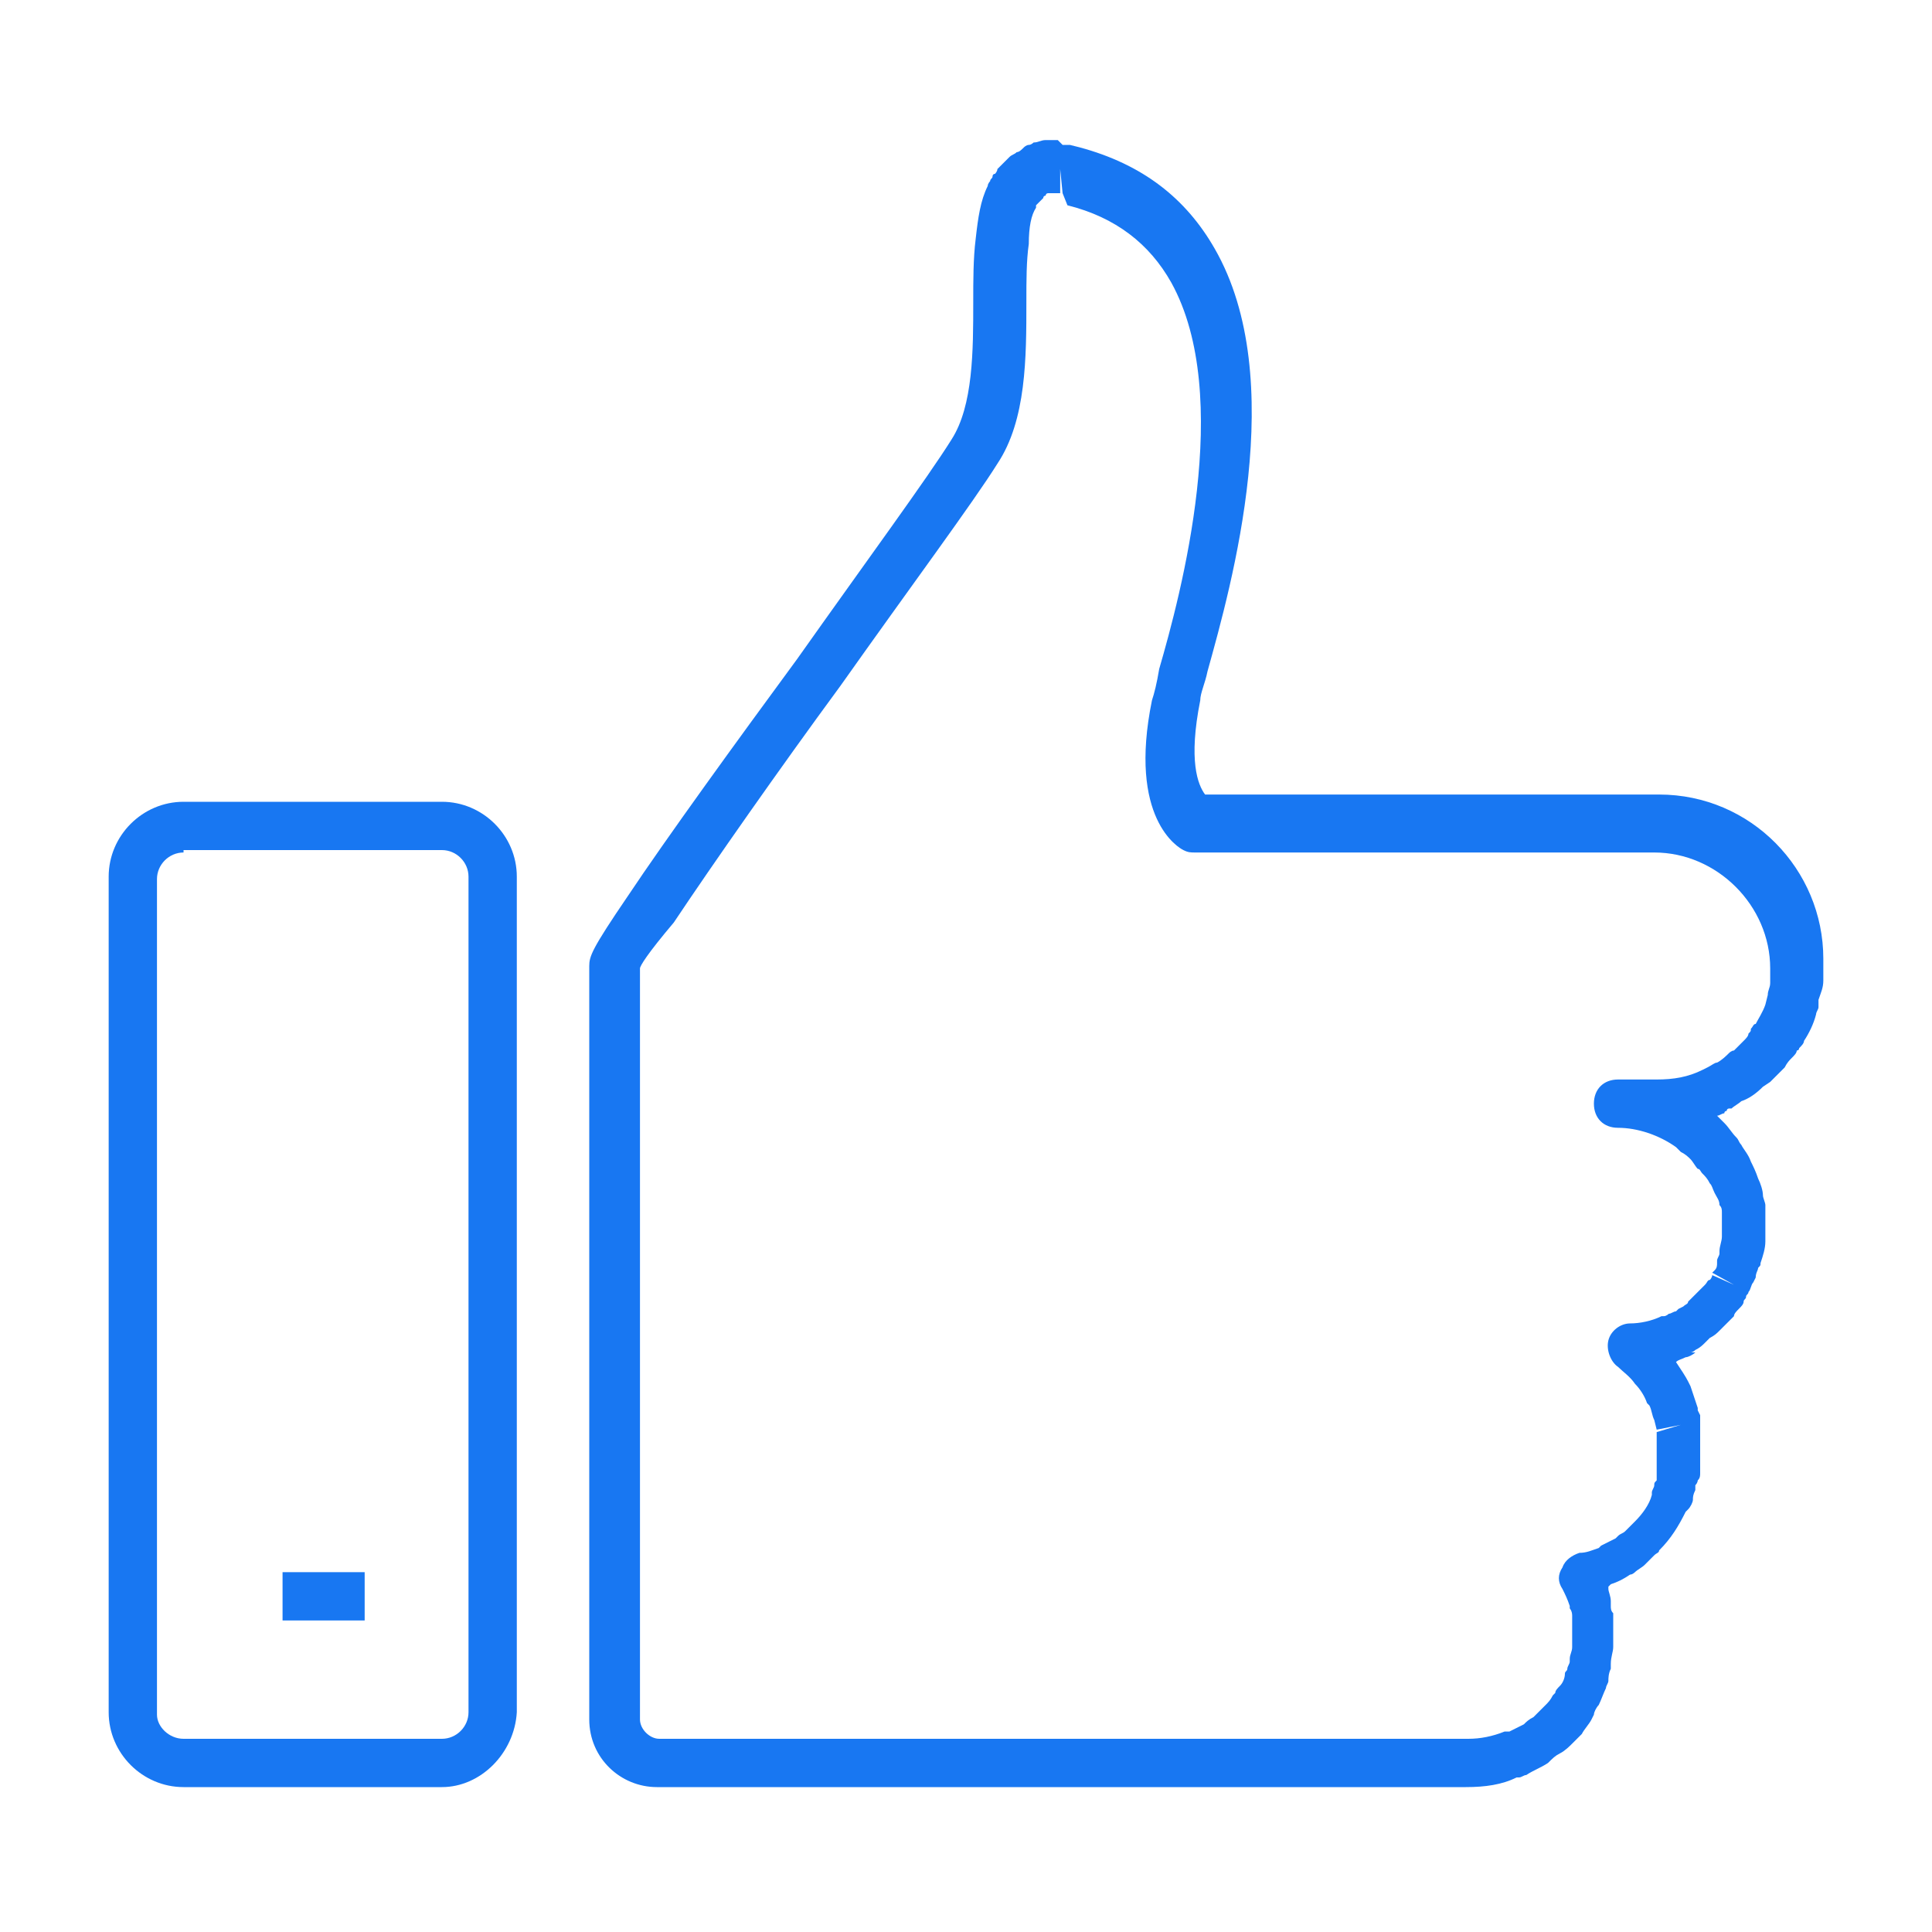
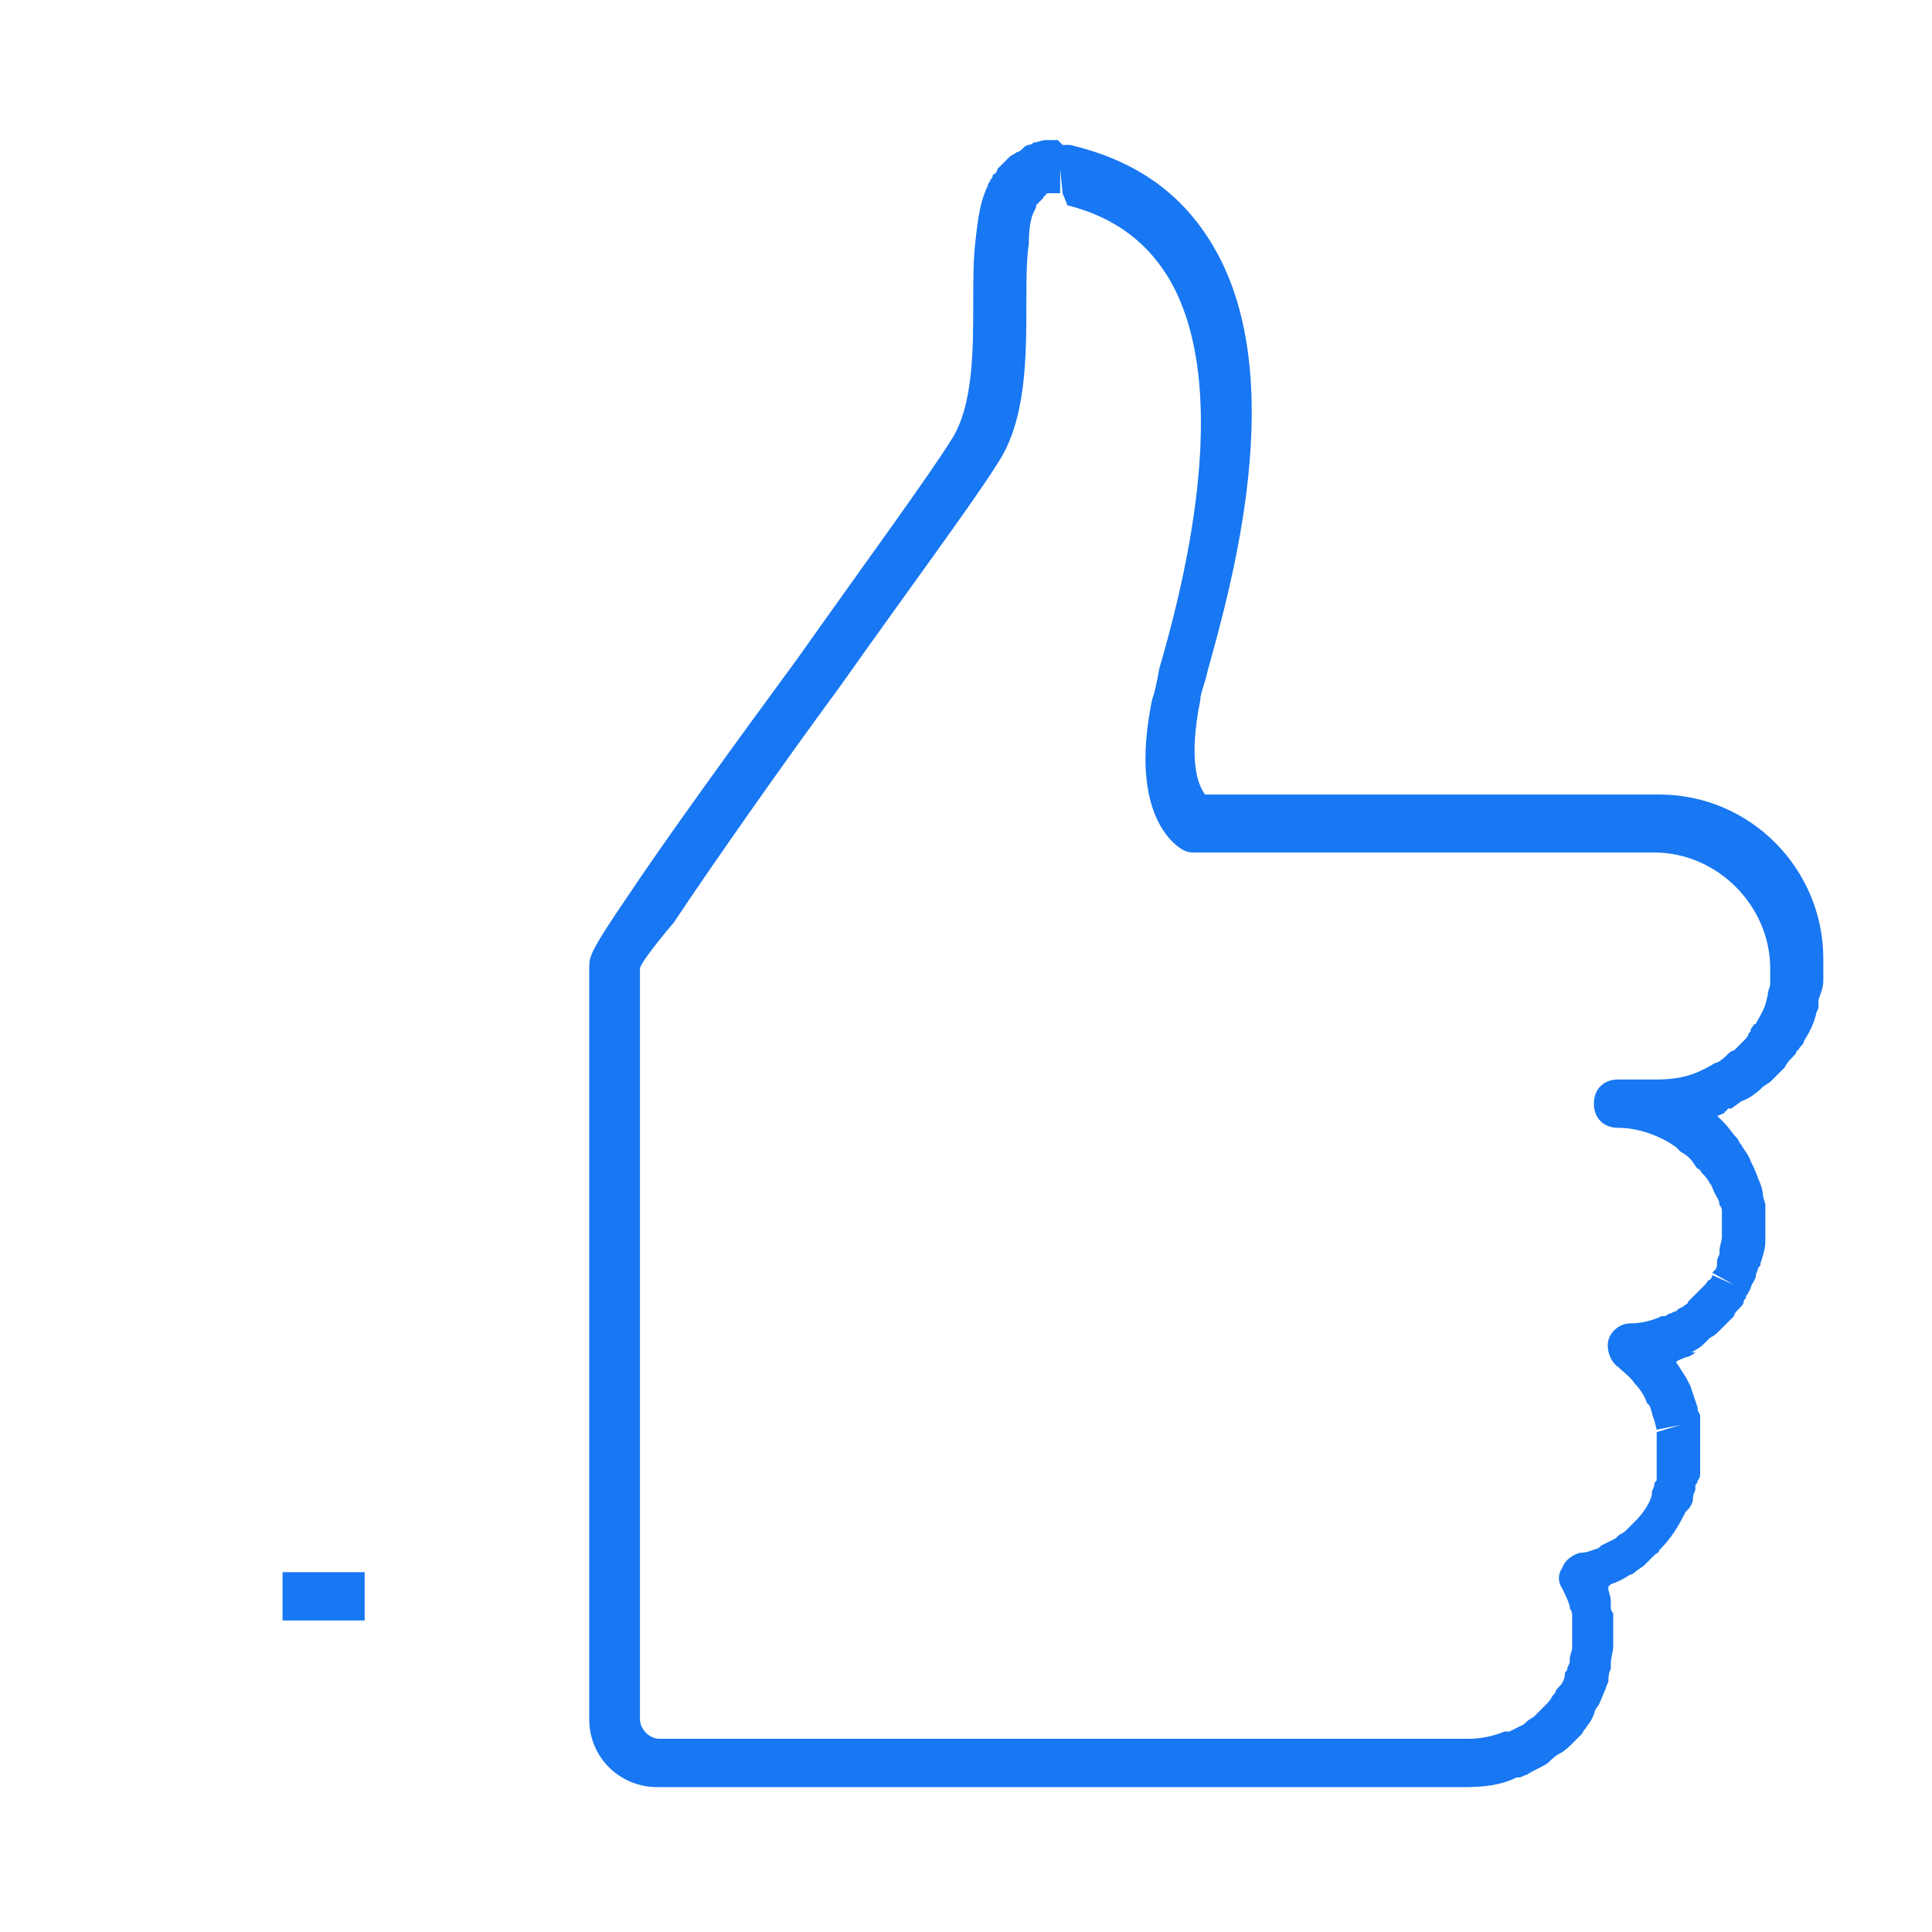
<svg xmlns="http://www.w3.org/2000/svg" version="1.1" id="Warstwa_1" x="0px" y="0px" viewBox="0 0 80 80" enable-background="new 0 0 80 80" xml:space="preserve">
  <g>
    <g id="XMLID_865_">
      <path fill="#1877F2" d="M60.7,74H27.2c-1.5,0-2.8-1.2-2.8-2.8V40c0-0.4,0.1-0.7,1.6-2.9c1.6-2.4,4.5-6.4,7-9.8    c2.9-4.1,5.4-7.5,6.4-9.1c0.9-1.4,0.9-3.7,0.9-5.7c0-0.9,0-1.8,0.1-2.6c0.1-0.9,0.2-1.6,0.5-2.2c0-0.1,0.1-0.2,0.1-0.2    c0-0.1,0.1-0.1,0.1-0.2c0,0,0-0.1,0.1-0.1c0,0,0.1-0.1,0.1-0.2c0,0,0,0,0.1-0.1c0,0,0.1-0.1,0.1-0.1c0,0,0.1-0.1,0.1-0.1    c0,0,0.1-0.1,0.2-0.2c0.1-0.1,0.2-0.1,0.3-0.2c0.1,0,0.2-0.1,0.3-0.2c0,0,0.1-0.1,0.2-0.1c0.1,0,0.2-0.1,0.2-0.1    c0.2,0,0.3-0.1,0.5-0.1c0,0,0.1,0,0.2,0c0,0,0.1,0,0.1,0l0.2,0L44,6c0.1,0,0.2,0,0.3,0l0.4,0.1c2.6,0.7,4.4,2.1,5.6,4.2    c3.1,5.4,0.7,13.9-0.3,17.5c-0.1,0.5-0.3,0.9-0.3,1.2c-0.5,2.5-0.1,3.5,0.2,3.9h18.8c3.8,0,6.8,3.1,6.8,6.8c0,0.1,0,0.2,0,0.4    c0,0.1,0,0.2,0,0.4l0,0.1c0,0.3-0.1,0.5-0.2,0.8l0,0.2c0,0,0,0.1,0,0.1c0,0.1-0.1,0.2-0.1,0.3c-0.1,0.4-0.3,0.8-0.5,1.1    c0,0.1-0.1,0.2-0.2,0.3c0,0,0,0.1-0.1,0.1c0,0.1-0.1,0.2-0.2,0.3c-0.1,0.1-0.2,0.2-0.3,0.4c0,0-0.1,0.1-0.2,0.2    c0,0-0.1,0.1-0.2,0.2l-0.1,0.1c0,0-0.1,0.1-0.1,0.1l-0.3,0.2c-0.3,0.3-0.6,0.5-0.9,0.6c-0.1,0.1-0.3,0.2-0.4,0.3c0,0-0.1,0-0.1,0    c0,0-0.1,0-0.1,0.1c0,0-0.1,0-0.1,0.1c-0.1,0-0.2,0.1-0.3,0.1c0.1,0.1,0.2,0.2,0.3,0.3c0.2,0.2,0.3,0.4,0.5,0.6    c0.1,0.1,0.1,0.2,0.2,0.3c0.1,0.2,0.3,0.4,0.4,0.7c0.1,0.2,0.2,0.4,0.3,0.7c0.1,0.2,0.2,0.5,0.2,0.7c0,0.1,0.1,0.3,0.1,0.4    c0,0.1,0,0.2,0,0.3c0,0.1,0,0.1,0,0.2c0,0.1,0,0.1,0,0.2c0,0.1,0,0.2,0,0.3l0,0.5c0,0.3-0.1,0.6-0.2,0.9c0,0.1,0,0.1-0.1,0.2    c0,0.1-0.1,0.2-0.1,0.4l-0.1,0.2c-0.1,0.1-0.1,0.3-0.2,0.4c0,0.1-0.1,0.1-0.1,0.2c0,0.1-0.1,0.1-0.1,0.2c0,0.1-0.1,0.2-0.2,0.3    c-0.1,0.1-0.2,0.2-0.2,0.3c-0.1,0.1-0.2,0.2-0.3,0.3c0,0,0,0,0,0c-0.1,0.1-0.2,0.2-0.3,0.3c-0.1,0.1-0.2,0.2-0.4,0.3    c0,0-0.1,0.1-0.2,0.2c-0.1,0.1-0.2,0.2-0.4,0.3c0,0-0.1,0.1-0.2,0.1L70.2,56c-0.1,0.1-0.3,0.2-0.4,0.2c-0.2,0.1-0.3,0.1-0.4,0.2    c0.2,0.3,0.4,0.6,0.5,0.8l0.1,0.2c0.1,0.3,0.2,0.6,0.3,0.9c0,0,0,0.1,0,0.1l0.1,0.2c0,0.1,0,0.2,0,0.2c0,0.1,0,0.1,0,0.2l0,0    c0,0,0,0.1,0,0.1c0,0.3,0,0.5,0,0.8l0,0.5c0,0.1,0,0.2,0,0.3c0,0,0,0.1,0,0.2c0,0,0,0.1,0,0.1c0,0.1,0,0.2-0.1,0.3    c0,0,0,0.1-0.1,0.2l0,0.2c-0.1,0.2-0.1,0.3-0.1,0.4c0,0.1-0.1,0.3-0.2,0.4l-0.1,0.1c-0.3,0.6-0.6,1.1-1.1,1.6    c0,0.1-0.1,0.1-0.2,0.2l-0.1,0.1c-0.1,0.1-0.2,0.2-0.3,0.3c-0.1,0.1-0.3,0.2-0.4,0.3c0,0-0.1,0.1-0.2,0.1    c-0.3,0.2-0.5,0.3-0.8,0.4l-0.1,0.1c0,0,0,0.1,0,0.1c0,0.1,0.1,0.3,0.1,0.5c0,0,0,0.1,0,0.1l0,0.1c0,0.1,0,0.2,0.1,0.3    c0,0.1,0,0.2,0,0.3c0,0,0,0.1,0,0.1c0,0.1,0,0.2,0,0.4c0,0.1,0,0.2,0,0.3c0,0.1,0,0.2,0,0.3c0,0.2-0.1,0.4-0.1,0.7    c0,0,0,0.1,0,0.2c-0.1,0.2-0.1,0.4-0.1,0.5c0,0.1-0.1,0.2-0.1,0.3c-0.1,0.2-0.2,0.5-0.3,0.7c-0.1,0.1-0.2,0.3-0.2,0.4l-0.1,0.2    c-0.1,0.2-0.3,0.4-0.4,0.6c-0.1,0.1-0.1,0.1-0.2,0.2c0,0-0.1,0.1-0.2,0.2c-0.1,0.1-0.3,0.3-0.5,0.4c-0.2,0.1-0.3,0.2-0.5,0.4    c-0.3,0.2-0.6,0.3-0.9,0.5c-0.1,0-0.2,0.1-0.3,0.1c0,0-0.1,0-0.1,0C62.2,73.9,61.5,74,60.7,74z M26.5,40.1v31.1    c0,0.4,0.4,0.8,0.8,0.8h33.5c0.5,0,1-0.1,1.5-0.3c0,0,0.1,0,0.1,0c0,0,0.1,0,0.1,0c0.2-0.1,0.4-0.2,0.6-0.3    c0.1-0.1,0.2-0.2,0.4-0.3c0.1-0.1,0.2-0.2,0.3-0.3l0.2-0.2c0.1-0.1,0.2-0.2,0.3-0.4l0.1-0.1c0-0.1,0.1-0.2,0.2-0.3    c0.1-0.1,0.2-0.3,0.2-0.5c0-0.1,0.1-0.1,0.1-0.2c0-0.1,0.1-0.2,0.1-0.3l0-0.1c0-0.2,0.1-0.3,0.1-0.5l0-0.4c0-0.1,0-0.2,0-0.2    c0-0.2,0-0.2,0-0.3c0-0.1,0-0.2,0-0.3l0-0.1c0,0,0,0,0,0c0-0.2-0.1-0.3-0.1-0.3l0-0.1c-0.1-0.3-0.2-0.5-0.3-0.7    c-0.2-0.3-0.2-0.6,0-0.9c0.1-0.3,0.4-0.5,0.7-0.6c0.3,0,0.5-0.1,0.8-0.2l0.1-0.1c0.2-0.1,0.4-0.2,0.6-0.3l0.1-0.1    c0.1-0.1,0.2-0.1,0.3-0.2c0.1-0.1,0.1-0.1,0.2-0.2l0.2-0.2c0.3-0.3,0.6-0.7,0.7-1.1l0-0.1c0-0.1,0.1-0.2,0.1-0.3    c0-0.1,0-0.1,0.1-0.2l0-0.2c0,0,0-0.2,0-0.2c0-0.1,0-0.1,0-0.2c0,0,0-0.2,0-0.2c0,0,0-0.2,0-0.2l0-0.4c0-0.2,0-0.3,0-0.5l0-0.1    l1-0.3l-1,0.2l-0.1-0.4c-0.1-0.2-0.1-0.4-0.2-0.6l-0.1-0.1c-0.1-0.3-0.3-0.6-0.5-0.8c-0.2-0.3-0.5-0.5-0.7-0.7    c-0.3-0.2-0.5-0.7-0.4-1.1s0.5-0.7,0.9-0.7c0.4,0,0.9-0.1,1.3-0.3c0,0,0,0,0.1,0c0.1,0,0.2-0.1,0.2-0.1c0.1,0,0.2-0.1,0.3-0.1    l0.1-0.1c0,0,0.2-0.1,0.2-0.1c0.1-0.1,0.2-0.1,0.2-0.2l0.1-0.1c0.1-0.1,0.2-0.2,0.2-0.2c0.1-0.1,0.1-0.1,0.2-0.2c0,0,0,0,0,0    c0.1-0.1,0.1-0.1,0.2-0.2c0.1-0.1,0.1-0.2,0.2-0.2c0.1-0.1,0.1-0.2,0.1-0.2l0.9,0.4l-0.9-0.5l0.1-0.1c0.1-0.1,0.1-0.2,0.1-0.3    l0-0.1c0-0.1,0.1-0.2,0.1-0.3c0,0,0-0.1,0-0.1c0-0.2,0.1-0.4,0.1-0.6l0-0.4c0-0.1,0-0.2,0-0.2c0,0,0-0.1,0-0.1c0,0,0,0,0,0    c0,0,0-0.1,0-0.1c0-0.1,0-0.2,0-0.2c0-0.1,0-0.2-0.1-0.3c0-0.2-0.1-0.3-0.2-0.5c-0.1-0.2-0.1-0.3-0.2-0.4    c-0.1-0.2-0.2-0.3-0.3-0.4c-0.1-0.1-0.1-0.2-0.2-0.2c-0.1-0.1-0.2-0.3-0.3-0.4c-0.1-0.1-0.2-0.2-0.4-0.3c-0.1-0.1-0.1-0.1-0.2-0.2    c-0.7-0.5-1.6-0.8-2.4-0.8c-0.6,0-1-0.4-1-1s0.4-1,1-1h1.6c0.7,0,1.3-0.1,1.9-0.4c0,0,0.2-0.1,0.2-0.1c0.2-0.1,0.3-0.2,0.4-0.2    c0.2-0.1,0.4-0.3,0.5-0.4c0,0,0.1-0.1,0.2-0.1c0,0,0.1-0.1,0.1-0.1l0.3-0.3c0.1-0.1,0.2-0.2,0.2-0.3c0.1-0.1,0.1-0.1,0.1-0.2    c0.1-0.1,0.1-0.2,0.2-0.2c0.1-0.2,0.3-0.5,0.4-0.8l0.1-0.4c0-0.2,0.1-0.3,0.1-0.5l0-0.1c0-0.1,0-0.1,0-0.2c0-0.1,0-0.2,0-0.3    c0-2.6-2.2-4.8-4.8-4.8H49.5c-0.2,0-0.3,0-0.5-0.1c-0.2-0.1-2.3-1.3-1.3-6.2c0.1-0.3,0.2-0.7,0.3-1.3c0.9-3.1,3.1-11.3,0.5-16    c-0.9-1.6-2.3-2.7-4.3-3.2L44,8l-0.1-1l0,1l-0.1,0l-0.1,0c0,0,0,0,0,0c0,0-0.1,0-0.1,0c-0.1,0-0.1,0-0.2,0c0,0-0.1,0-0.1,0.1    c0,0-0.1,0-0.1,0.1c0,0-0.1,0.1-0.1,0.1c0,0,0,0,0,0l-0.1,0.1c0,0-0.1,0.1-0.1,0.1l0,0.1c-0.2,0.3-0.3,0.8-0.3,1.5    c-0.1,0.7-0.1,1.5-0.1,2.4c0,2.3,0,4.9-1.2,6.7c-1,1.6-3.6,5.1-6.5,9.2c-2.5,3.4-5.3,7.4-6.9,9.8C26.8,39.5,26.5,40,26.5,40.1z" />
    </g>
    <g id="XMLID_864_">
-       <path fill="#1877F2" d="M18.3,74H7.6c-1.7,0-3.1-1.4-3.1-3.1V36.3c0-1.7,1.4-3.1,3.1-3.1h10.7c1.7,0,3.1,1.4,3.1,3.1v34.6    C21.3,72.6,19.9,74,18.3,74z M7.6,35.3c-0.6,0-1.1,0.5-1.1,1.1v34.6C6.5,71.5,7,72,7.6,72h10.7c0.6,0,1.1-0.5,1.1-1.1V36.3    c0-0.6-0.5-1.1-1.1-1.1H7.6z" />
-     </g>
+       </g>
    <g id="XMLID_863_">
      <rect x="11.7" y="65.1" fill="#1877F2" width="3.4" height="2" />
    </g>
  </g>
</svg>